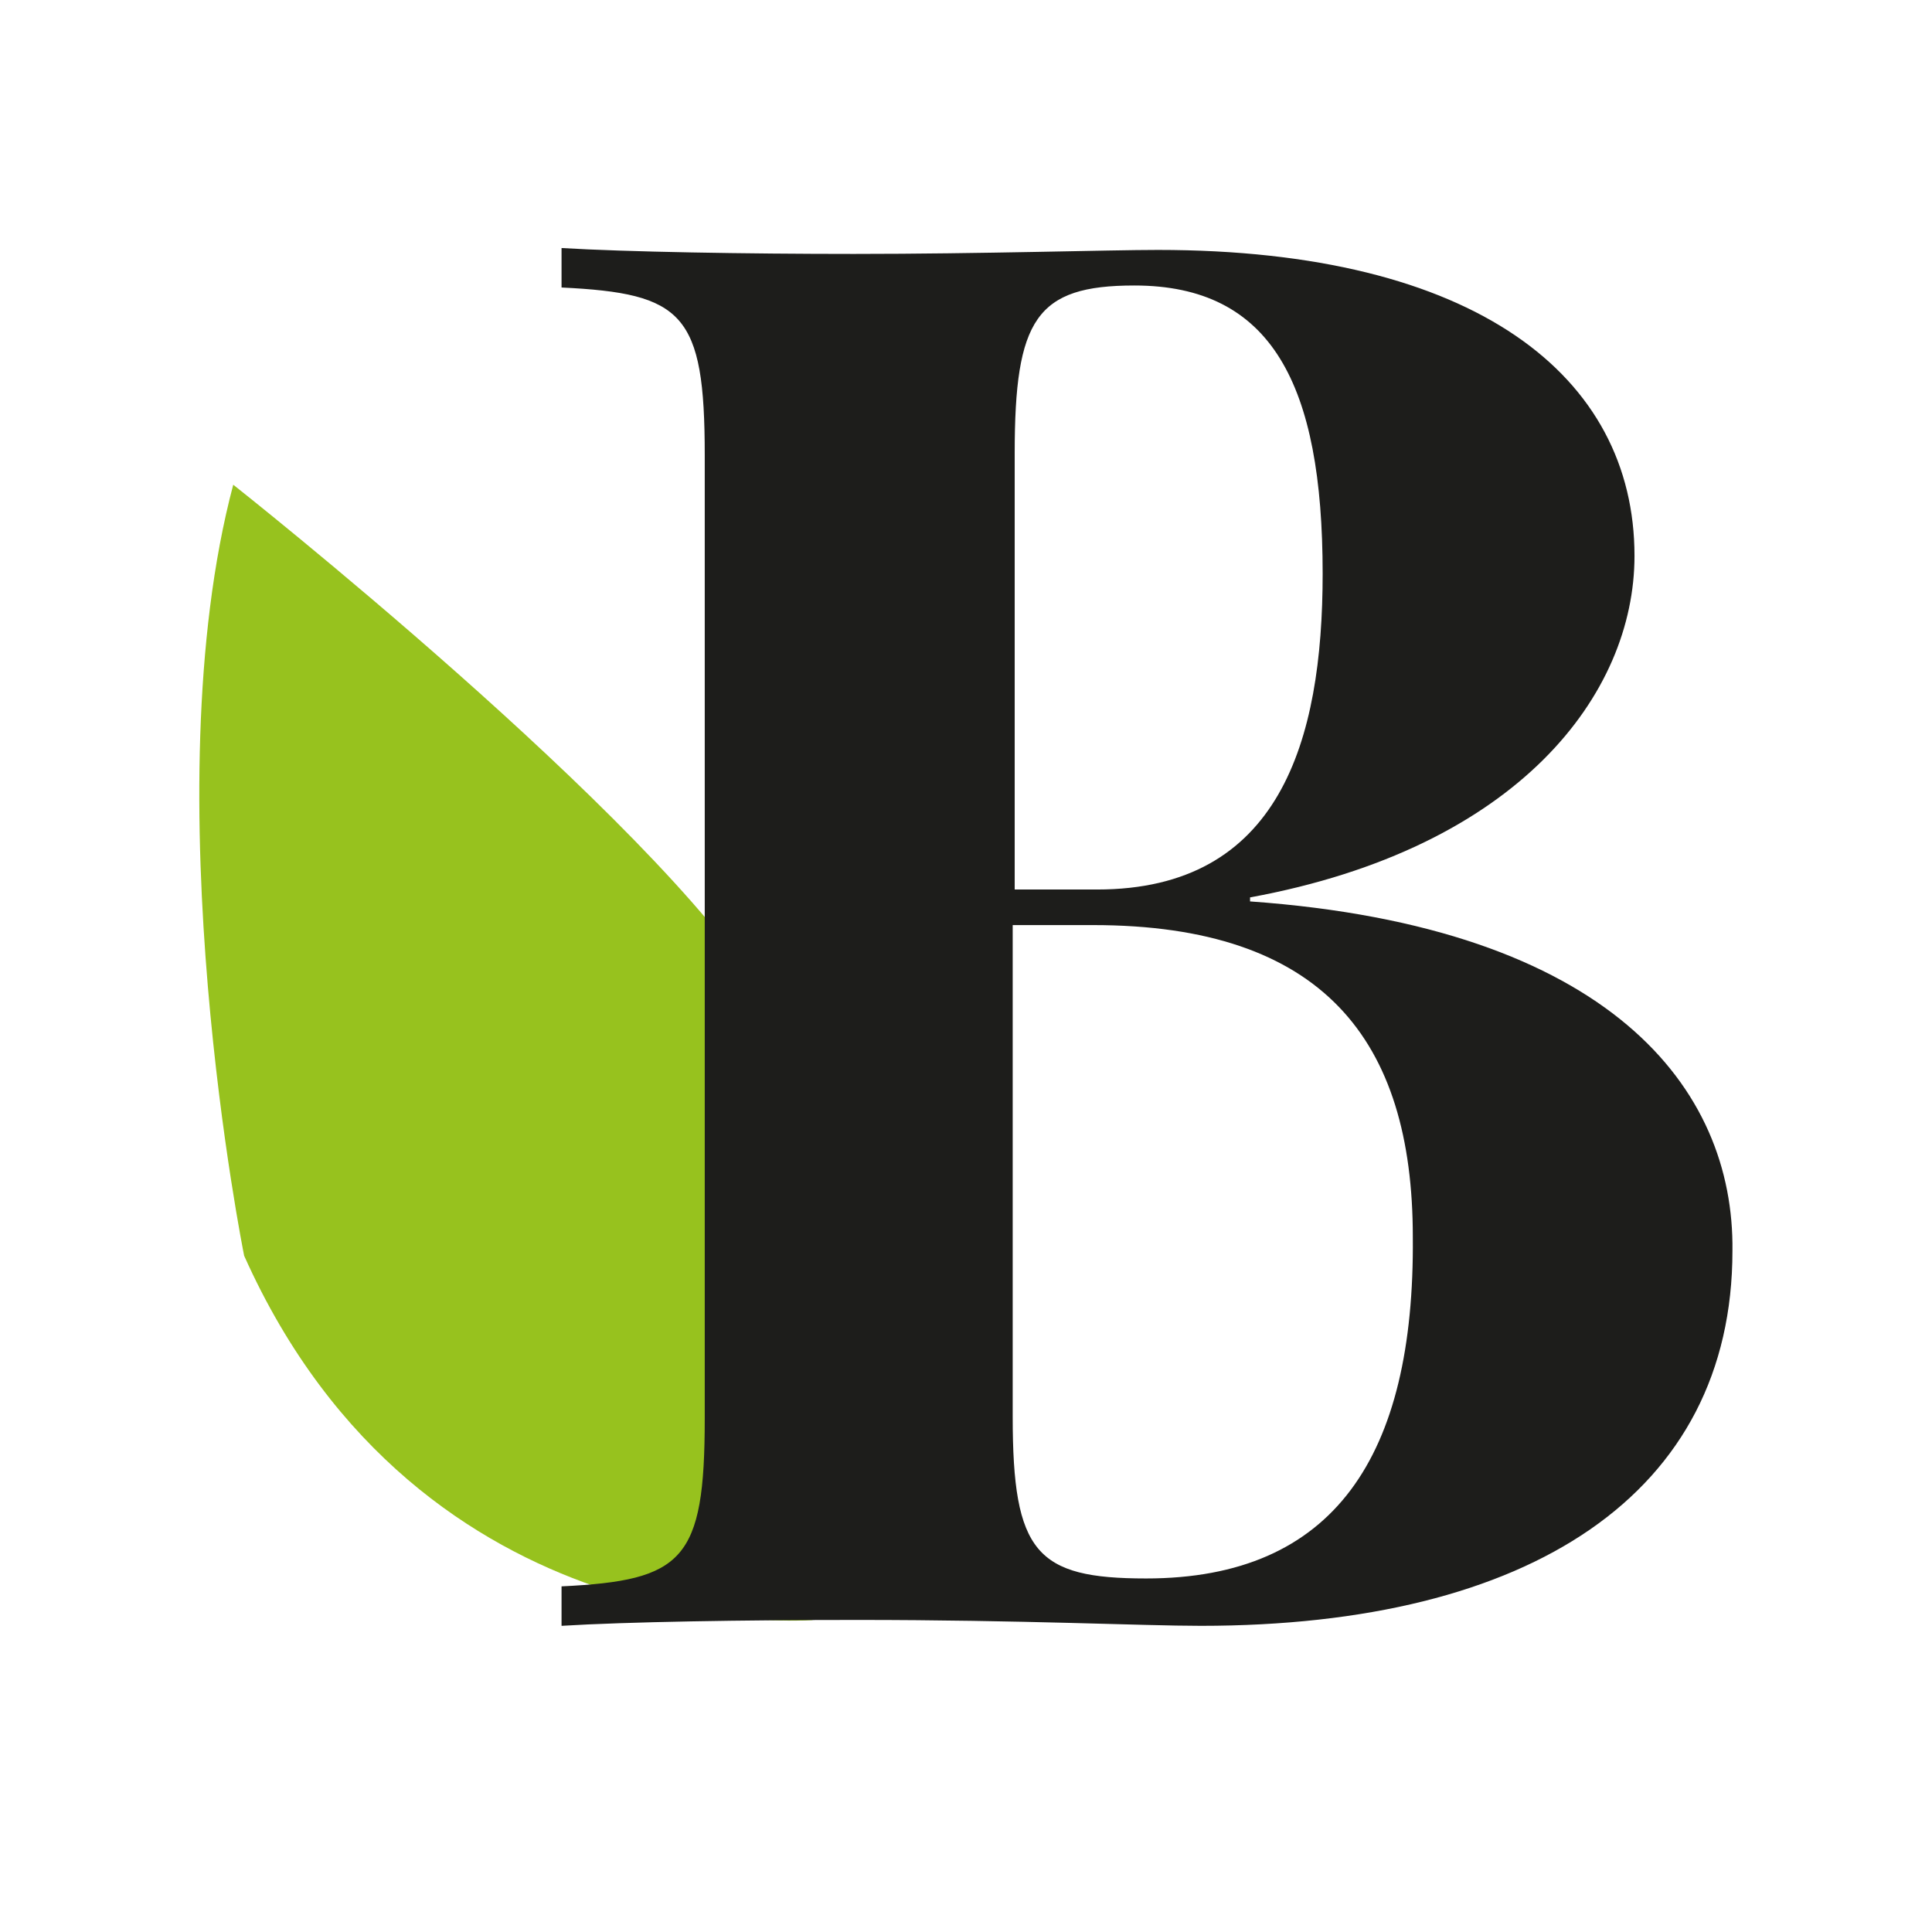
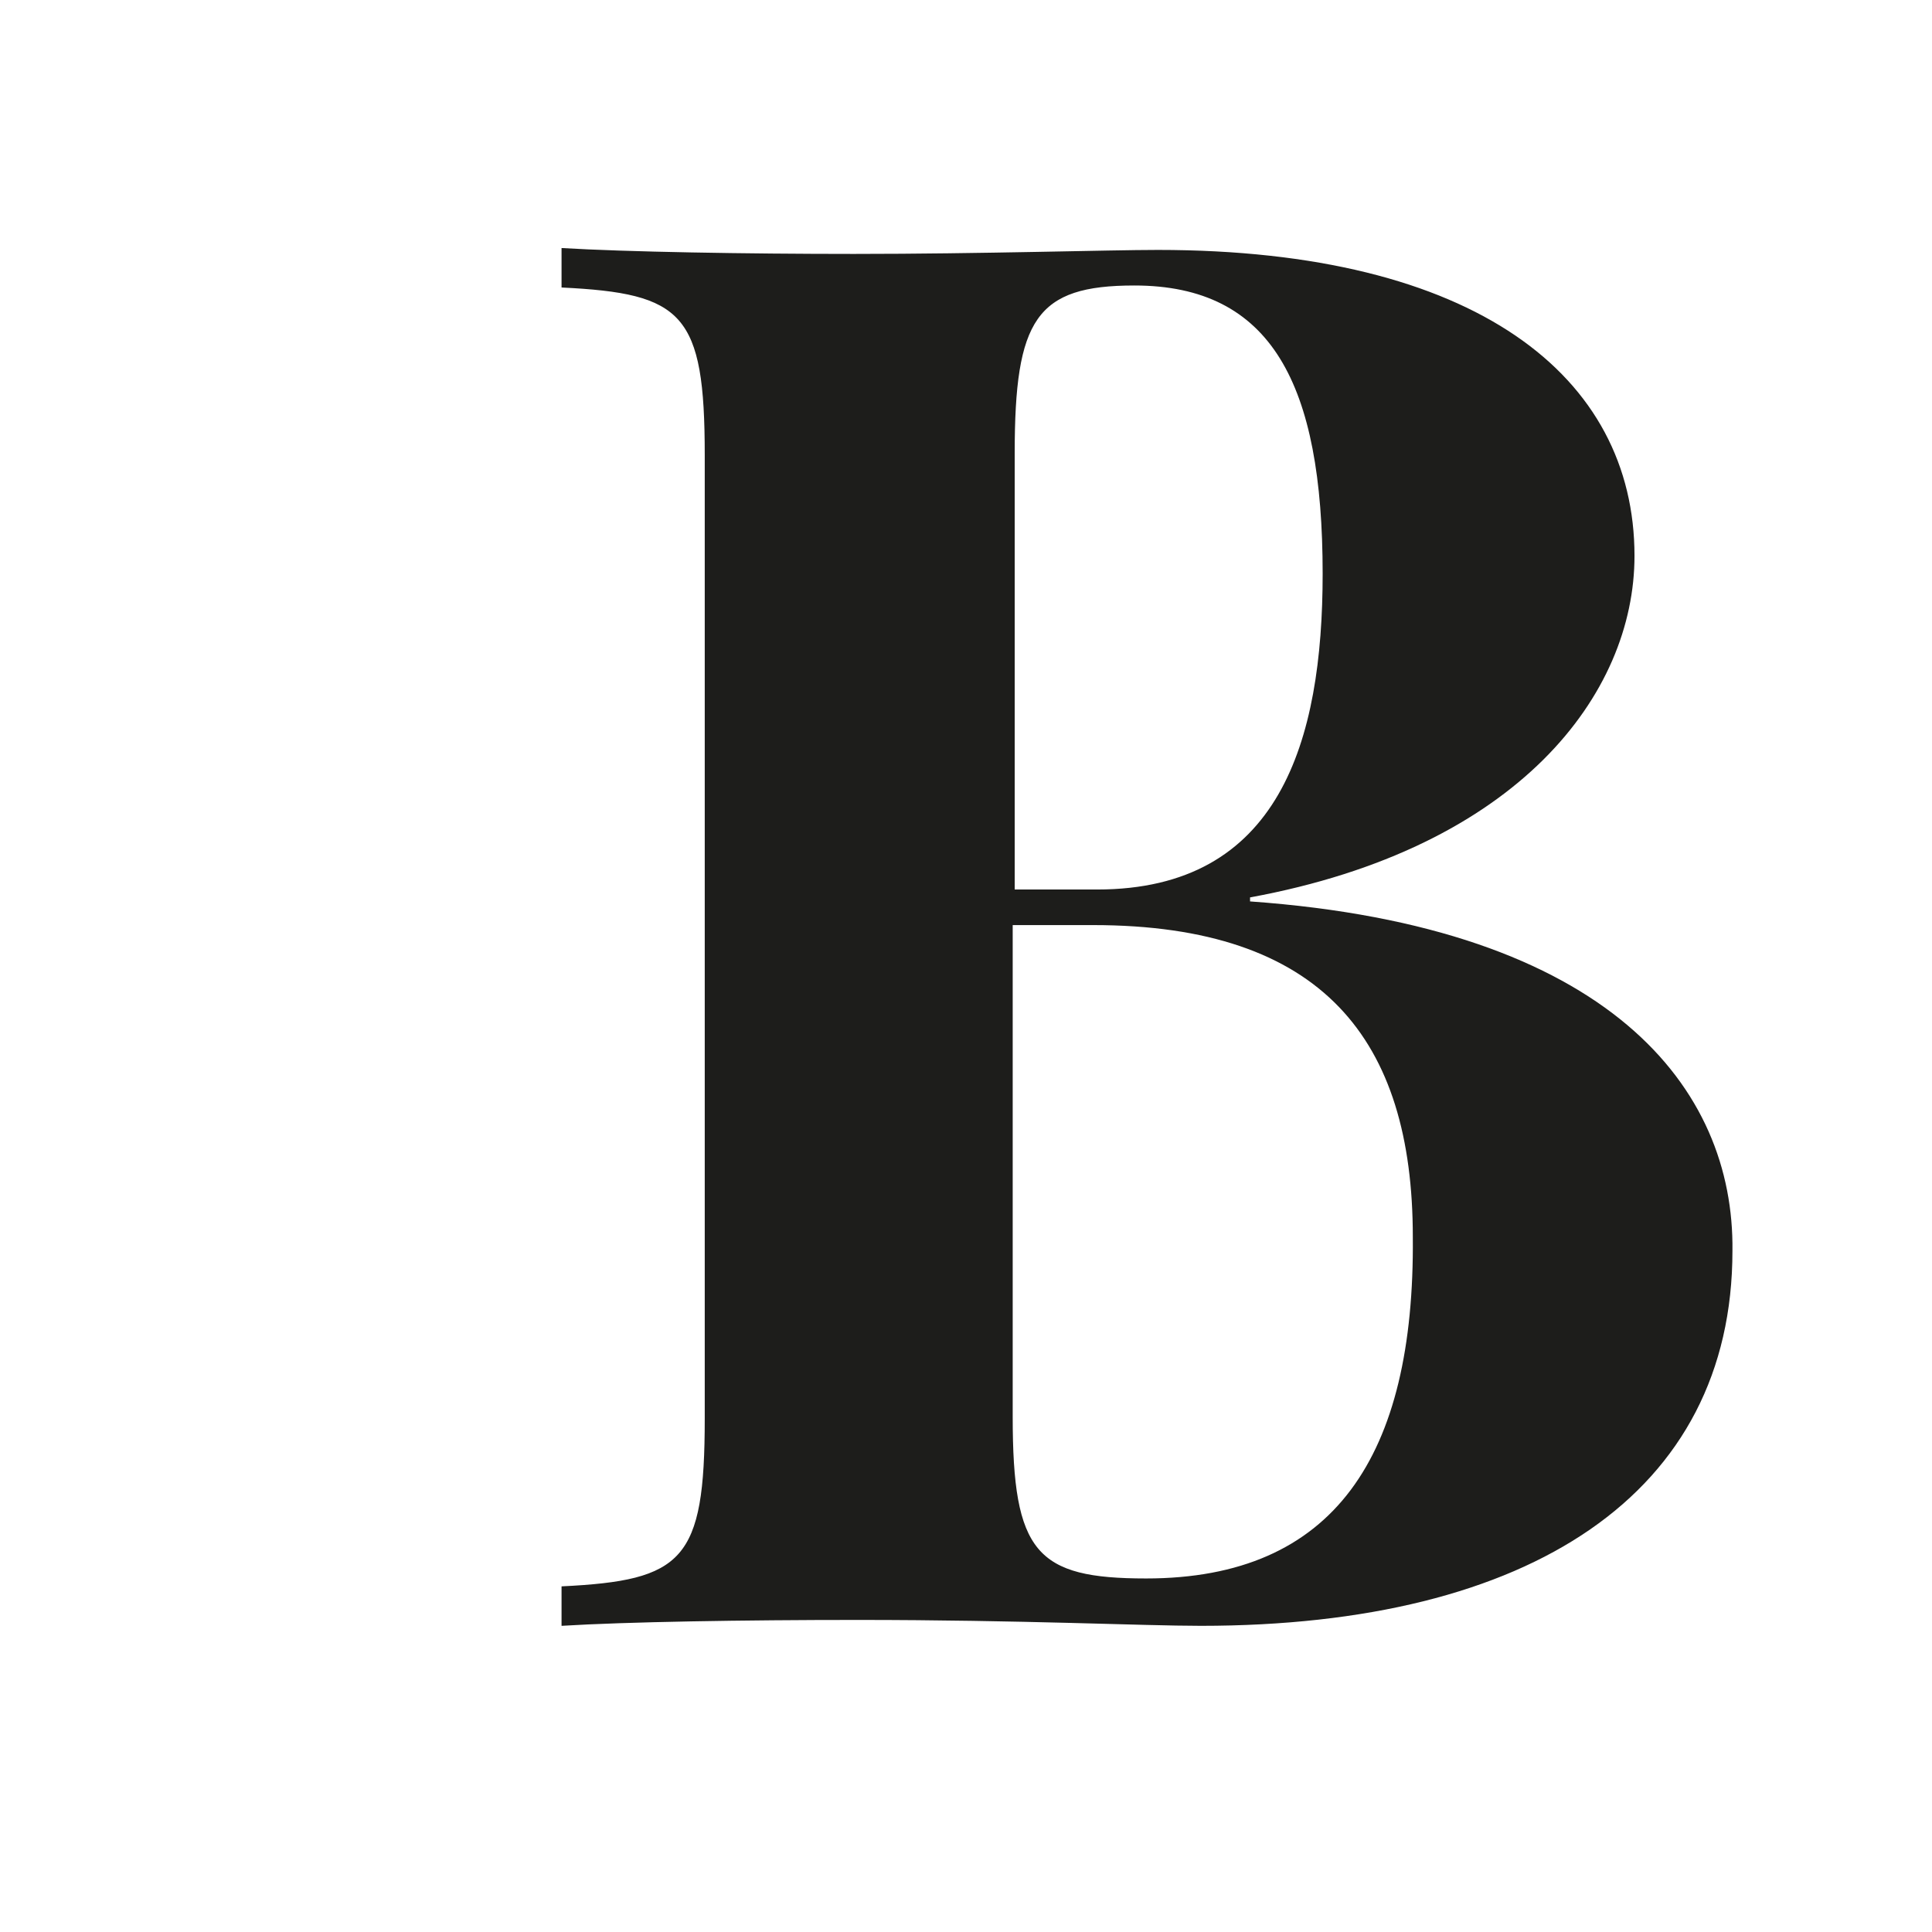
<svg xmlns="http://www.w3.org/2000/svg" id="Layer_1" data-name="Layer 1" viewBox="0 0 173.78 173.78">
  <defs>
    <style>
      .cls-1 {
        fill: #97c21e;
      }

      .cls-1, .cls-2 {
        stroke-width: 0px;
      }

      .cls-2 {
        fill: #1d1d1b;
      }
      
      @media (prefers-color-scheme: dark) {
        .cls-2 {
          fill: #fff;
        } 
      }
    </style>
  </defs>
-   <path class="cls-1" d="M73.09,145.72s-35.2,2.82-51.13-32.77c0,0-8.38-41.49-.98-69.35,0,0,37.82,29.86,47.65,45.89,0,0,26.56,32.54,4.45,56.23Z" />
  <path class="cls-2" d="M112.44,81.08v-.36c24.17-4.44,34.58-18.29,34.58-30.72,0-16.16-14.29-27.52-42.87-27.52-4.41,0-15.88.36-27.35.36-9.7,0-20.47-.18-26.29-.53v3.55c10.94.53,12.88,2.31,12.88,15.09v86.65c0,12.78-1.94,14.56-12.88,15.09v3.55c5.82-.36,16.41-.53,26.64-.53,14.82,0,25.58.53,30.87.53,29.64,0,47.81-11.9,47.81-33.73.18-14.56-10.94-29.12-43.4-31.43ZM91.27,40.77c0-12.07,1.94-15.09,10.76-15.09,12.35,0,16.94,8.88,16.94,25.92,0,15.09-3.88,28.41-20.29,28.41h-7.41v-39.24ZM103.09,141.98c-9.88,0-12-2.31-12-14.56v-44.21h7.23c20.64,0,28.76,10.3,28.76,28.05.18,19.71-7.06,30.72-23.99,30.72Z" />
</svg>